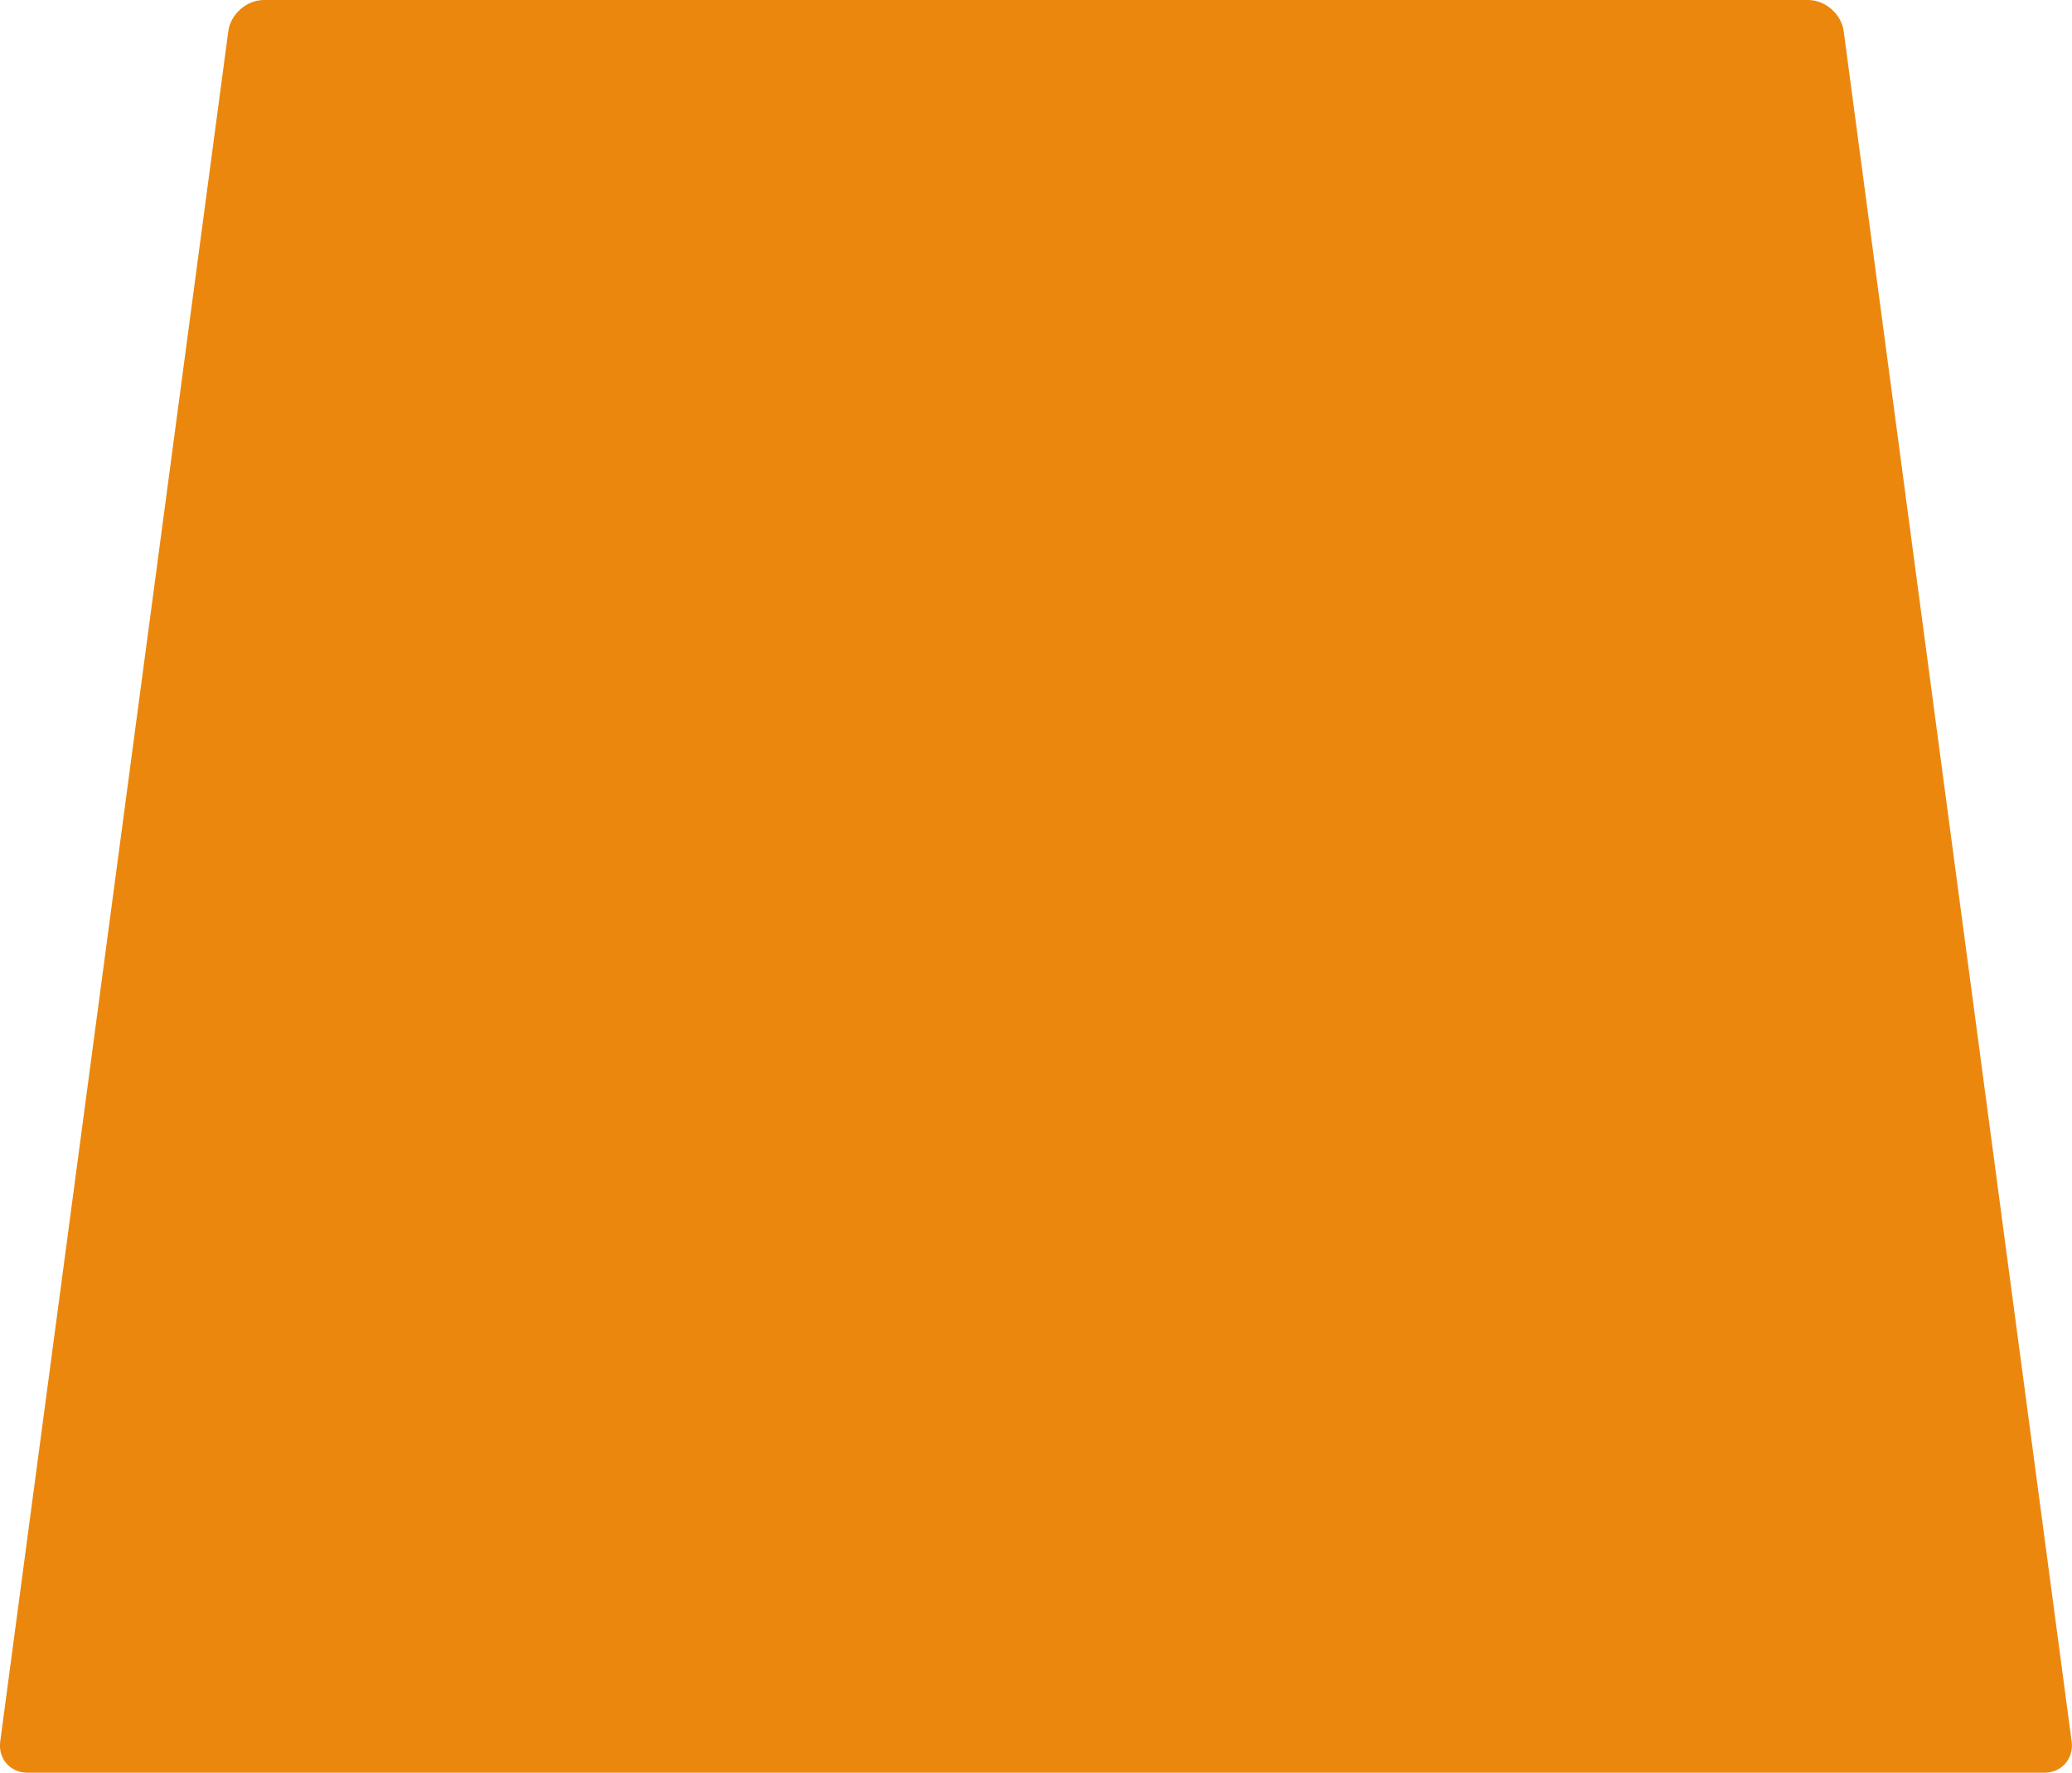
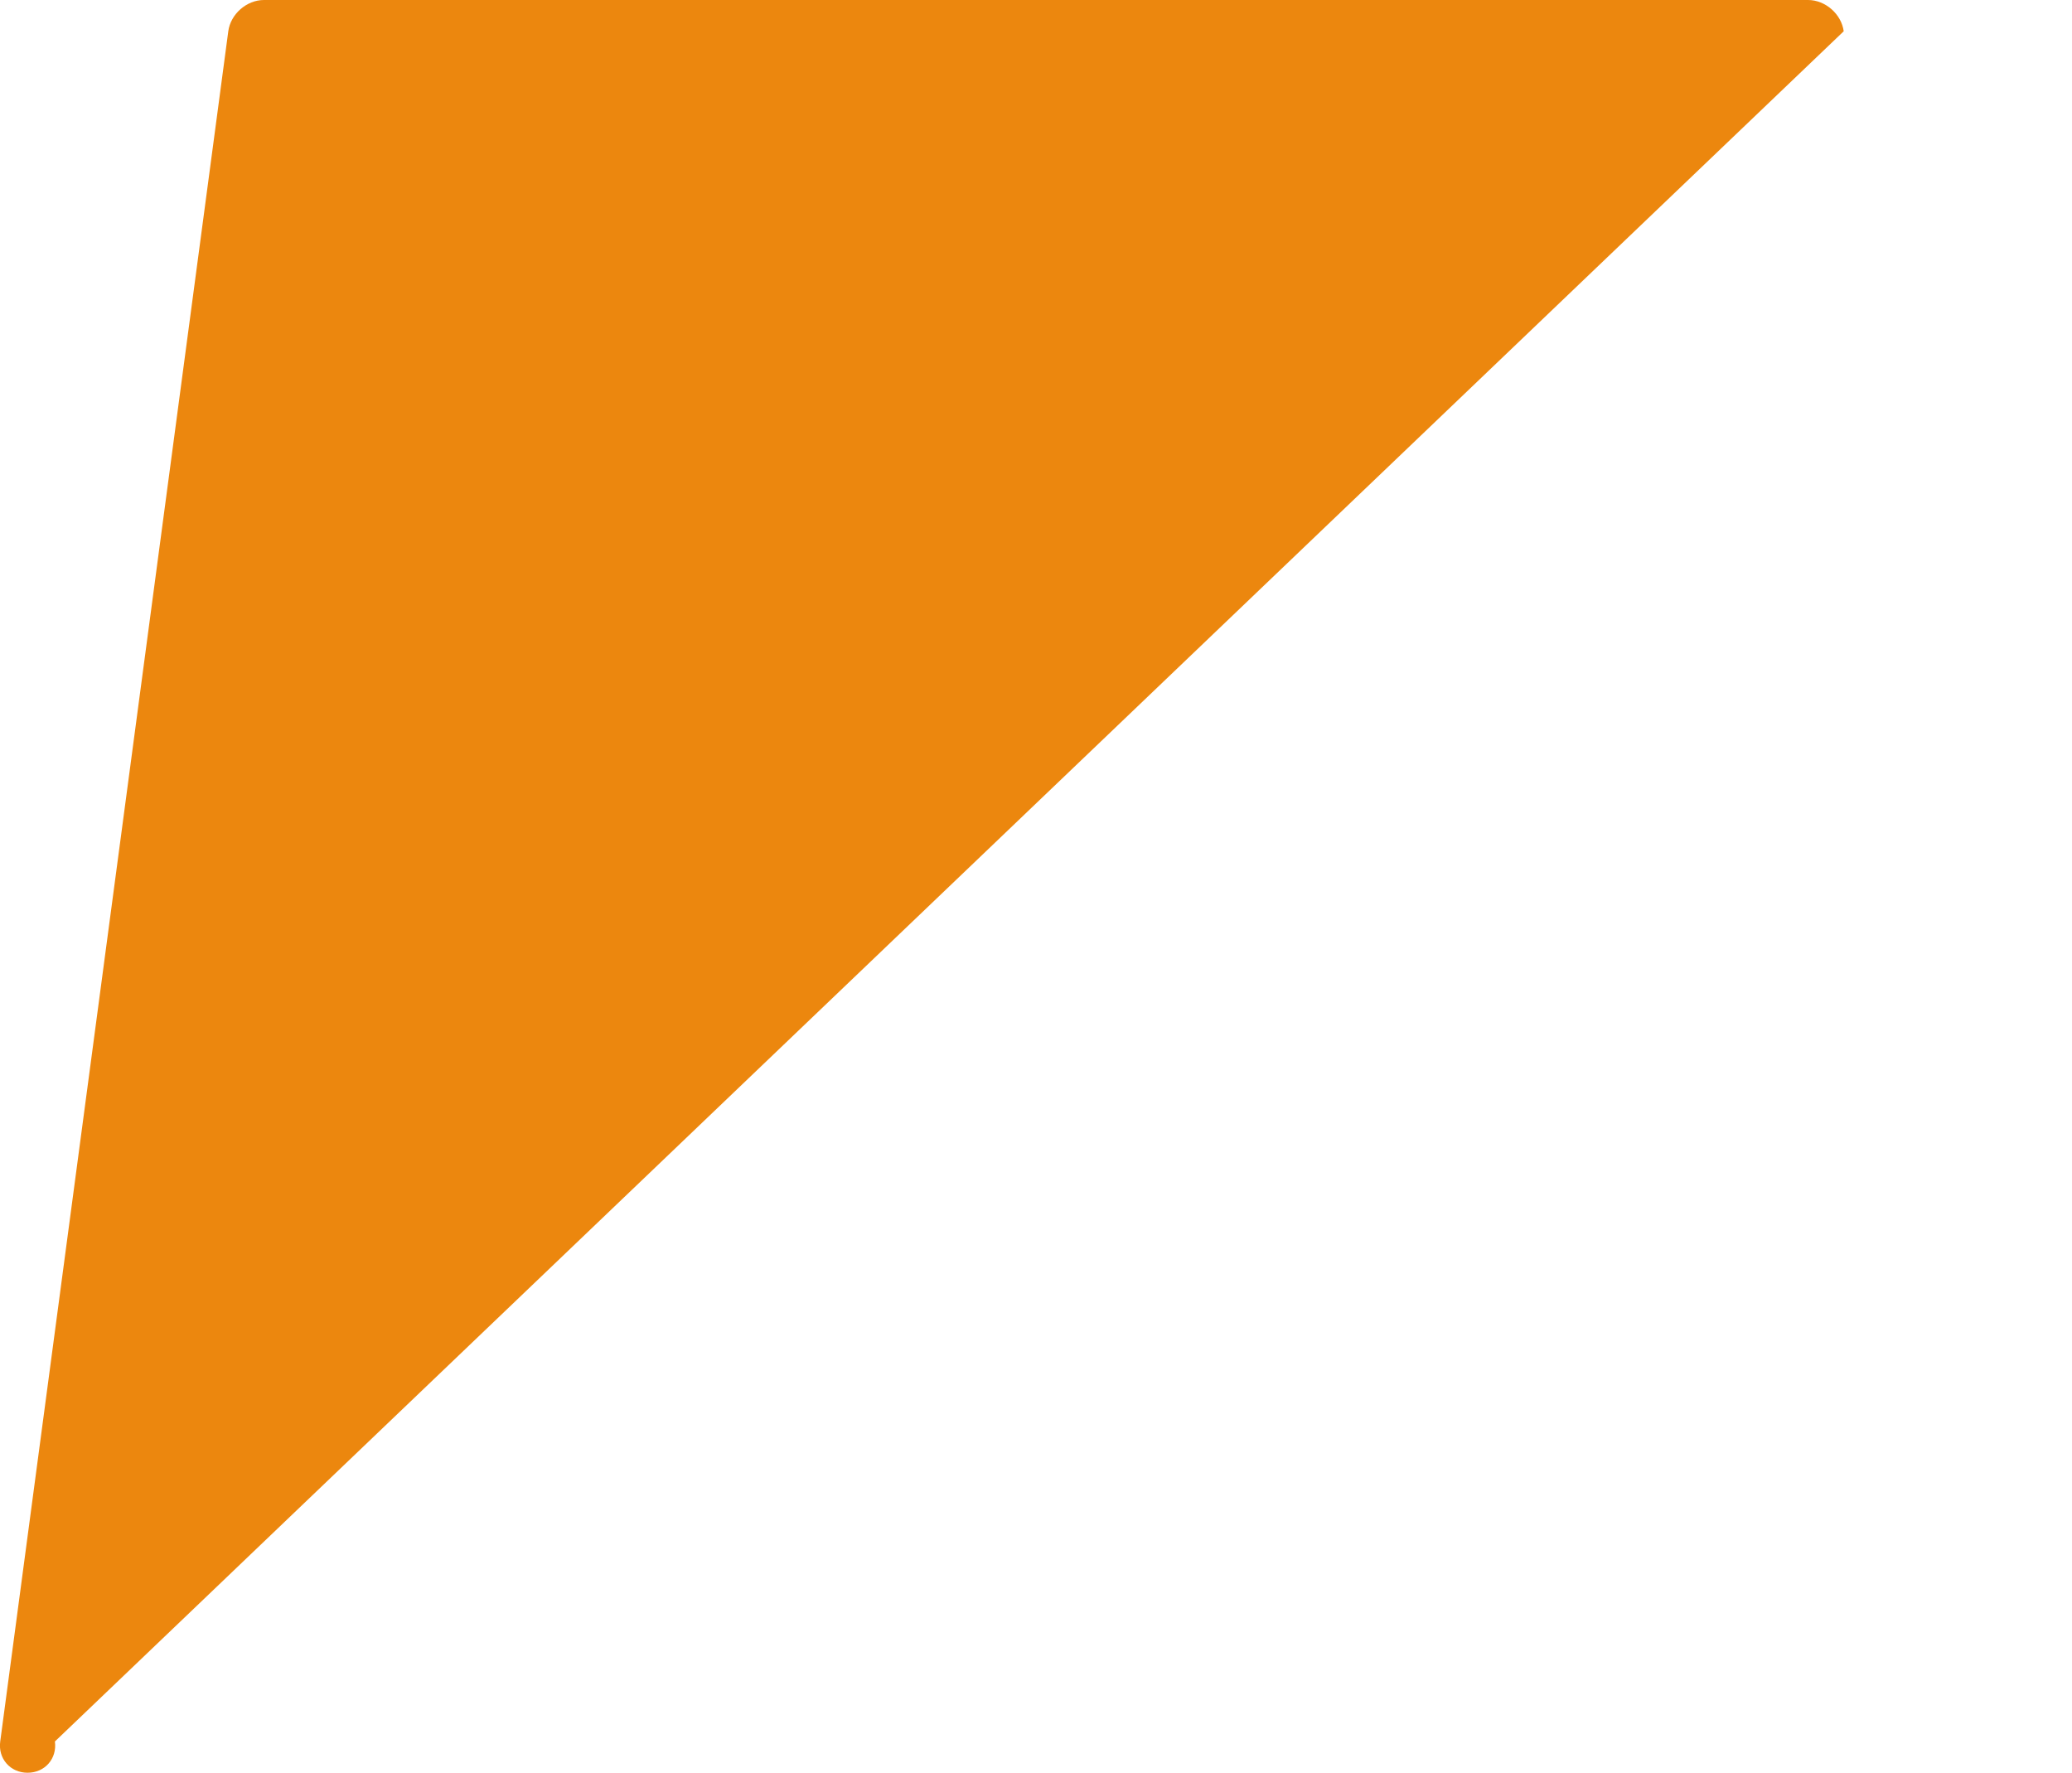
<svg xmlns="http://www.w3.org/2000/svg" id="_レイヤー_2" viewBox="0 0 179.62 153.66">
  <defs>
    <style>.cls-1{fill:#ec870e;}</style>
  </defs>
  <g id="contents">
-     <path class="cls-1" d="m159.83,2.71c-.2-1.49-1.59-2.71-3.09-2.71H22.88c-1.5,0-2.89,1.22-3.09,2.71L.02,150.95c-.2,1.49.87,2.71,2.37,2.71h174.83c1.5,0,2.57-1.22,2.37-2.71L159.83,2.71Z" />
+     <path class="cls-1" d="m159.83,2.71c-.2-1.49-1.59-2.71-3.09-2.71H22.88c-1.5,0-2.89,1.22-3.09,2.71L.02,150.95c-.2,1.49.87,2.71,2.37,2.71c1.5,0,2.57-1.22,2.37-2.71L159.83,2.71Z" />
  </g>
</svg>